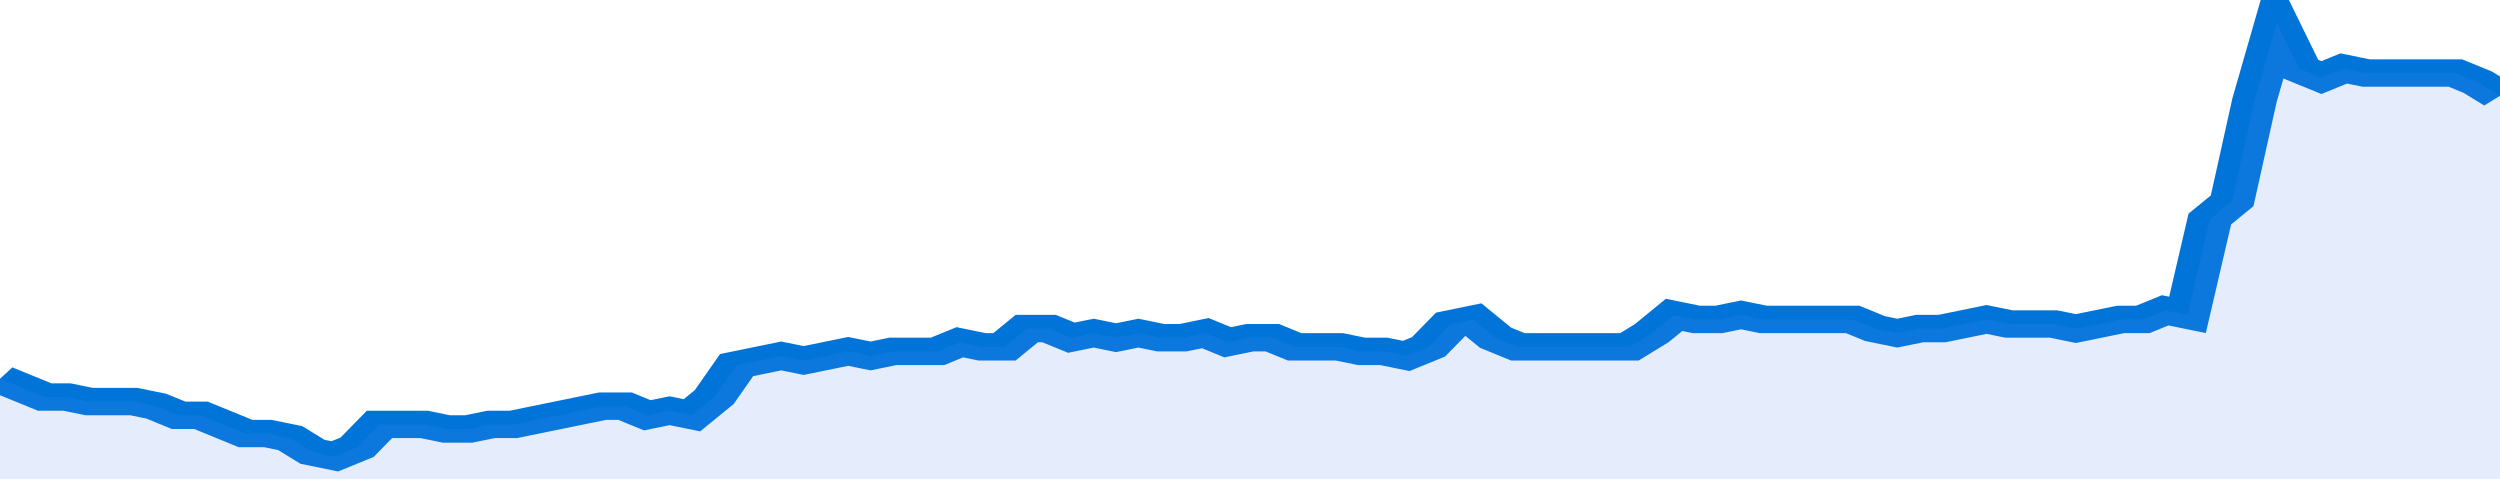
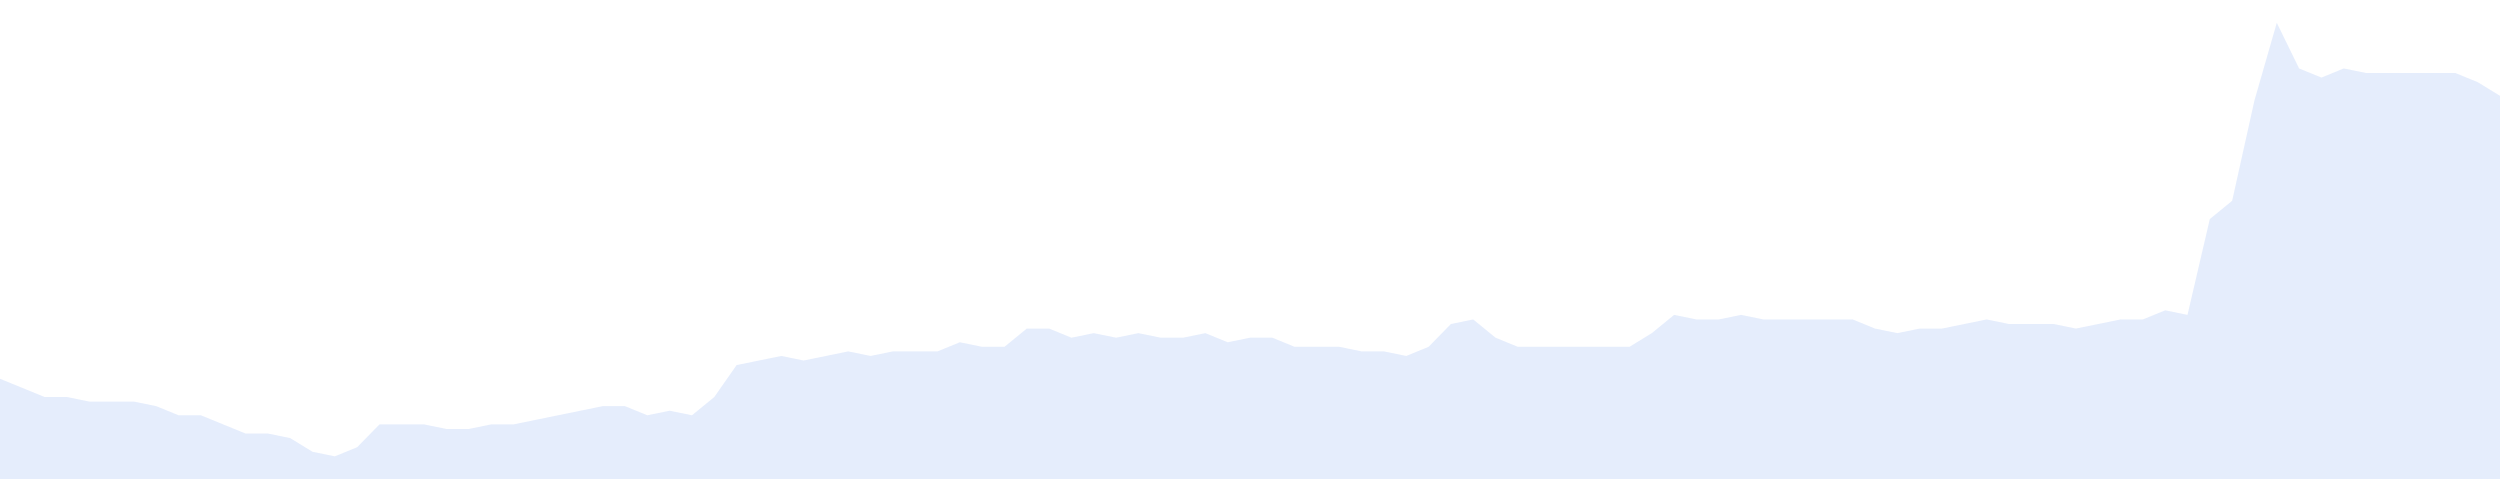
<svg xmlns="http://www.w3.org/2000/svg" viewBox="0 0 336 105" width="120" height="23" preserveAspectRatio="none">
-   <polyline fill="none" stroke="#0074d9" stroke-width="6" points="0, 83 3, 85 6, 87 9, 87 12, 88 15, 88 18, 88 21, 89 24, 91 27, 91 30, 93 33, 95 36, 95 39, 96 42, 99 45, 100 48, 98 51, 93 54, 93 57, 93 60, 94 63, 94 66, 93 69, 93 72, 92 75, 91 78, 90 81, 89 84, 89 87, 91 90, 90 93, 91 96, 87 99, 80 102, 79 105, 78 108, 79 111, 78 114, 77 117, 78 120, 77 123, 77 126, 77 129, 75 132, 76 135, 76 138, 72 141, 72 144, 74 147, 73 150, 74 153, 73 156, 74 159, 74 162, 73 165, 75 168, 74 171, 74 174, 76 177, 76 180, 76 183, 77 186, 77 189, 78 192, 76 195, 71 198, 70 201, 74 204, 76 207, 76 210, 76 213, 76 216, 76 219, 76 222, 73 225, 69 228, 70 231, 70 234, 69 237, 70 240, 70 243, 70 246, 70 249, 70 252, 72 255, 73 258, 72 261, 72 264, 71 267, 70 270, 71 273, 71 276, 71 279, 72 282, 71 285, 70 288, 70 291, 68 294, 69 297, 48 300, 44 303, 22 306, 5 309, 15 312, 17 315, 15 318, 16 321, 16 324, 16 327, 16 330, 16 333, 18 336, 21 336, 21 "> </polyline>
  <polygon fill="#5085ec" opacity="0.15" points="0, 105 0, 83 3, 85 6, 87 9, 87 12, 88 15, 88 18, 88 21, 89 24, 91 27, 91 30, 93 33, 95 36, 95 39, 96 42, 99 45, 100 48, 98 51, 93 54, 93 57, 93 60, 94 63, 94 66, 93 69, 93 72, 92 75, 91 78, 90 81, 89 84, 89 87, 91 90, 90 93, 91 96, 87 99, 80 102, 79 105, 78 108, 79 111, 78 114, 77 117, 78 120, 77 123, 77 126, 77 129, 75 132, 76 135, 76 138, 72 141, 72 144, 74 147, 73 150, 74 153, 73 156, 74 159, 74 162, 73 165, 75 168, 74 171, 74 174, 76 177, 76 180, 76 183, 77 186, 77 189, 78 192, 76 195, 71 198, 70 201, 74 204, 76 207, 76 210, 76 213, 76 216, 76 219, 76 222, 73 225, 69 228, 70 231, 70 234, 69 237, 70 240, 70 243, 70 246, 70 249, 70 252, 72 255, 73 258, 72 261, 72 264, 71 267, 70 270, 71 273, 71 276, 71 279, 72 282, 71 285, 70 288, 70 291, 68 294, 69 297, 48 300, 44 303, 22 306, 5 309, 15 312, 17 315, 15 318, 16 321, 16 324, 16 327, 16 330, 16 333, 18 336, 21 336, 105 " />
</svg>